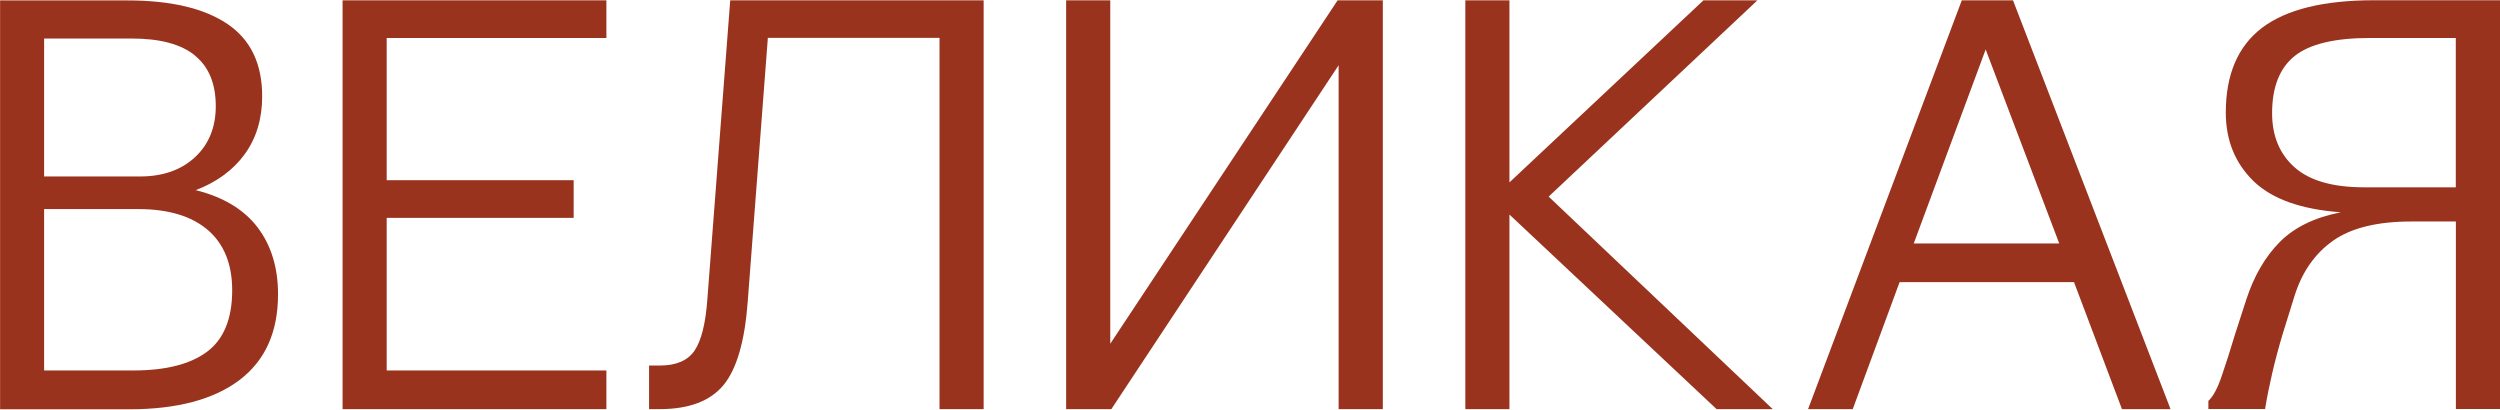
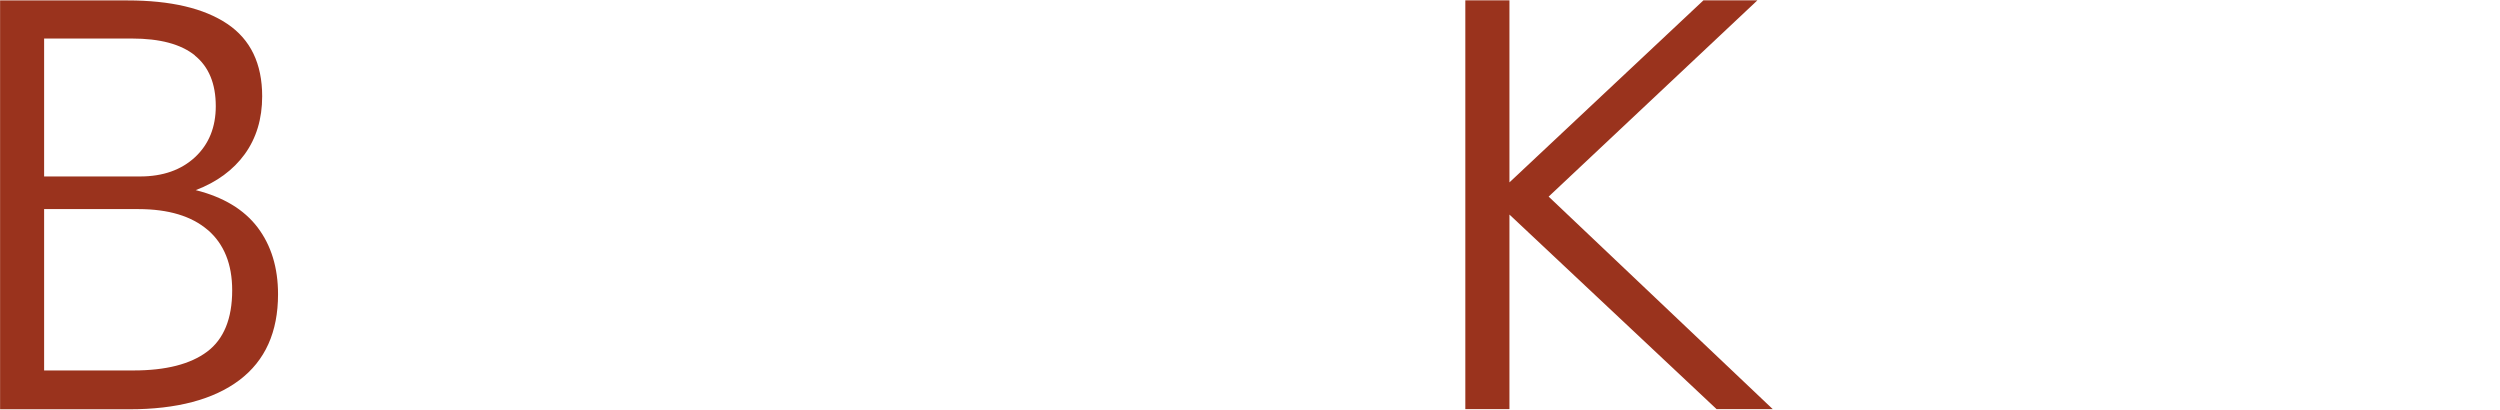
<svg xmlns="http://www.w3.org/2000/svg" width="409" height="67" viewBox="0 0 409 67" fill="none">
  <path d="M34.004 37.639C31.364 35.357 27.561 34.208 22.639 34.208H7.218V60.606H21.849C27.143 60.606 31.155 59.577 33.885 57.534C36.614 55.49 37.986 52.135 37.986 47.497C37.986 43.216 36.658 39.935 34.019 37.639M31.886 9.063C29.589 7.214 26.159 6.304 21.581 6.304H7.218V28.869H22.908C26.651 28.869 29.649 27.81 31.916 25.707C34.168 23.605 35.301 20.816 35.301 17.37C35.301 13.687 34.153 10.913 31.871 9.078M0 0.07H20.865C27.934 0.07 33.377 1.353 37.18 3.903C40.983 6.453 42.892 10.406 42.892 15.76C42.892 19.444 41.938 22.59 40.044 25.215C38.15 27.825 35.465 29.794 32.02 31.106C36.539 32.24 39.91 34.268 42.147 37.206C44.369 40.144 45.487 43.798 45.487 48.138C45.487 54.327 43.385 58.995 39.164 62.187C34.943 65.364 28.933 66.959 21.148 66.959H0.015V0.085H0V0.07Z" fill="#9A331D" />
-   <path d="M56.045 0.055H99.206V6.215H63.263V29.481H93.852V35.64H63.263V60.606H99.206V66.93H56.045V0.055Z" fill="#9A331D" />
-   <path d="M119.463 0.055H160.924V66.93H153.705V6.2H125.622L122.326 49.361C121.849 55.834 120.522 60.382 118.359 63.007C116.182 65.617 112.722 66.93 107.964 66.93H106.189V59.801H107.964C110.634 59.801 112.528 58.98 113.632 57.355C114.735 55.714 115.436 52.94 115.719 49.018L119.463 0.07V0.055Z" fill="#9A331D" />
-   <path d="M218.998 10.674L181.817 66.93H174.42V0.055H181.638V56.236L218.834 0.055H226.231V66.93H218.998V10.674Z" fill="#9A331D" />
  <path d="M280.829 66.93L246.945 35.103V66.93H239.727V0.055H246.945V29.838L278.682 0.055H287.511L253.358 32.165L290.016 66.93H280.829Z" fill="#9A331D" />
-   <path d="M336.891 39.831L324.855 8.094L313.088 39.831H336.891ZM355.086 66.93H347.151L339.307 46.154H310.776L303.111 66.93H295.803L320.948 0.055H329.329L355.101 66.93H355.086Z" fill="#9A331D" />
-   <path d="M401.767 30.644V6.215H387.674C381.962 6.215 377.875 7.199 375.415 9.153C372.954 11.122 371.716 14.239 371.716 18.519C371.716 22.262 372.954 25.215 375.415 27.393C377.875 29.57 381.678 30.644 386.779 30.644H401.767ZM361.291 66.93V65.587C362.067 64.871 362.797 63.514 363.468 61.531C364.155 59.532 364.885 57.265 365.646 54.715L367.525 48.913C368.778 45.11 370.582 42.008 372.969 39.592C375.355 37.191 378.681 35.566 382.961 34.73C376.414 34.253 371.656 32.538 368.644 29.6C365.646 26.662 364.14 22.933 364.14 18.415C364.14 12.181 366.123 7.557 370.075 4.545C374.028 1.547 380.142 0.041 388.405 0.041H409.001V66.915H401.782V36.237H394.475C388.941 36.237 384.691 37.281 381.723 39.354C378.755 41.442 376.637 44.439 375.4 48.362L373.431 54.685C372.775 56.892 372.208 59.01 371.731 61.068C371.254 63.126 370.866 65.065 370.567 66.915H361.291V66.93Z" fill="#9A331D" />
</svg>